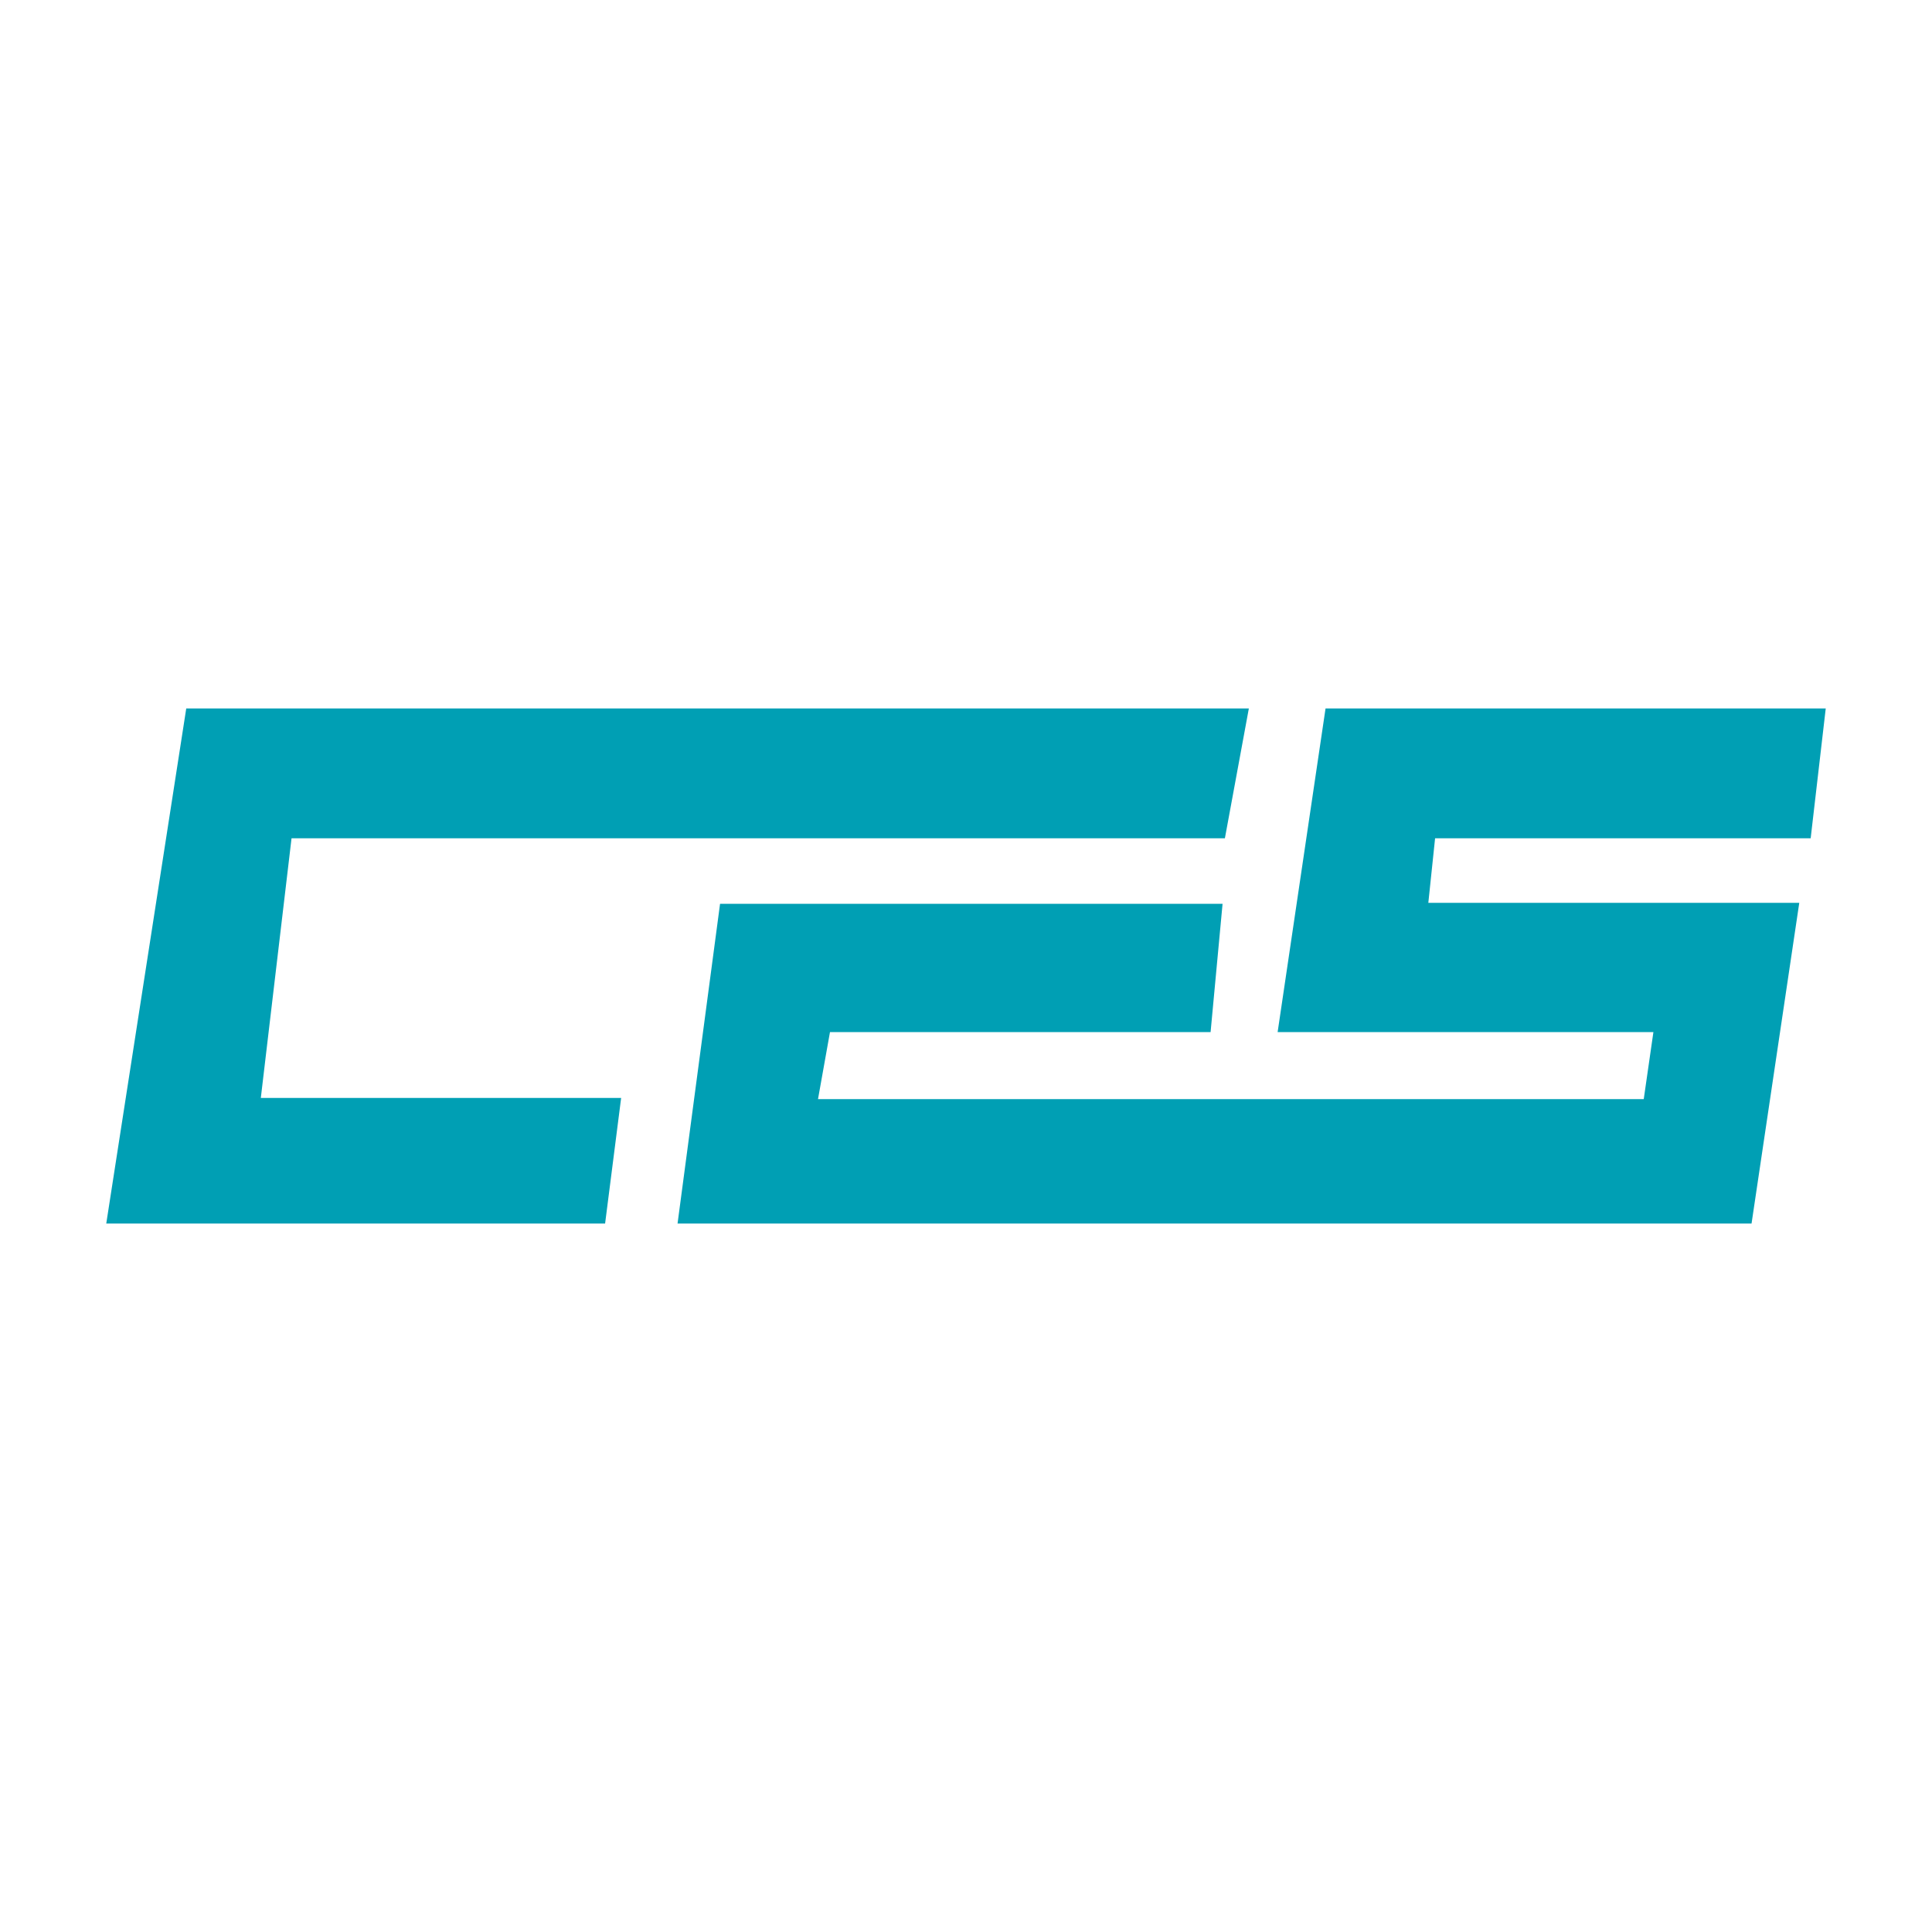
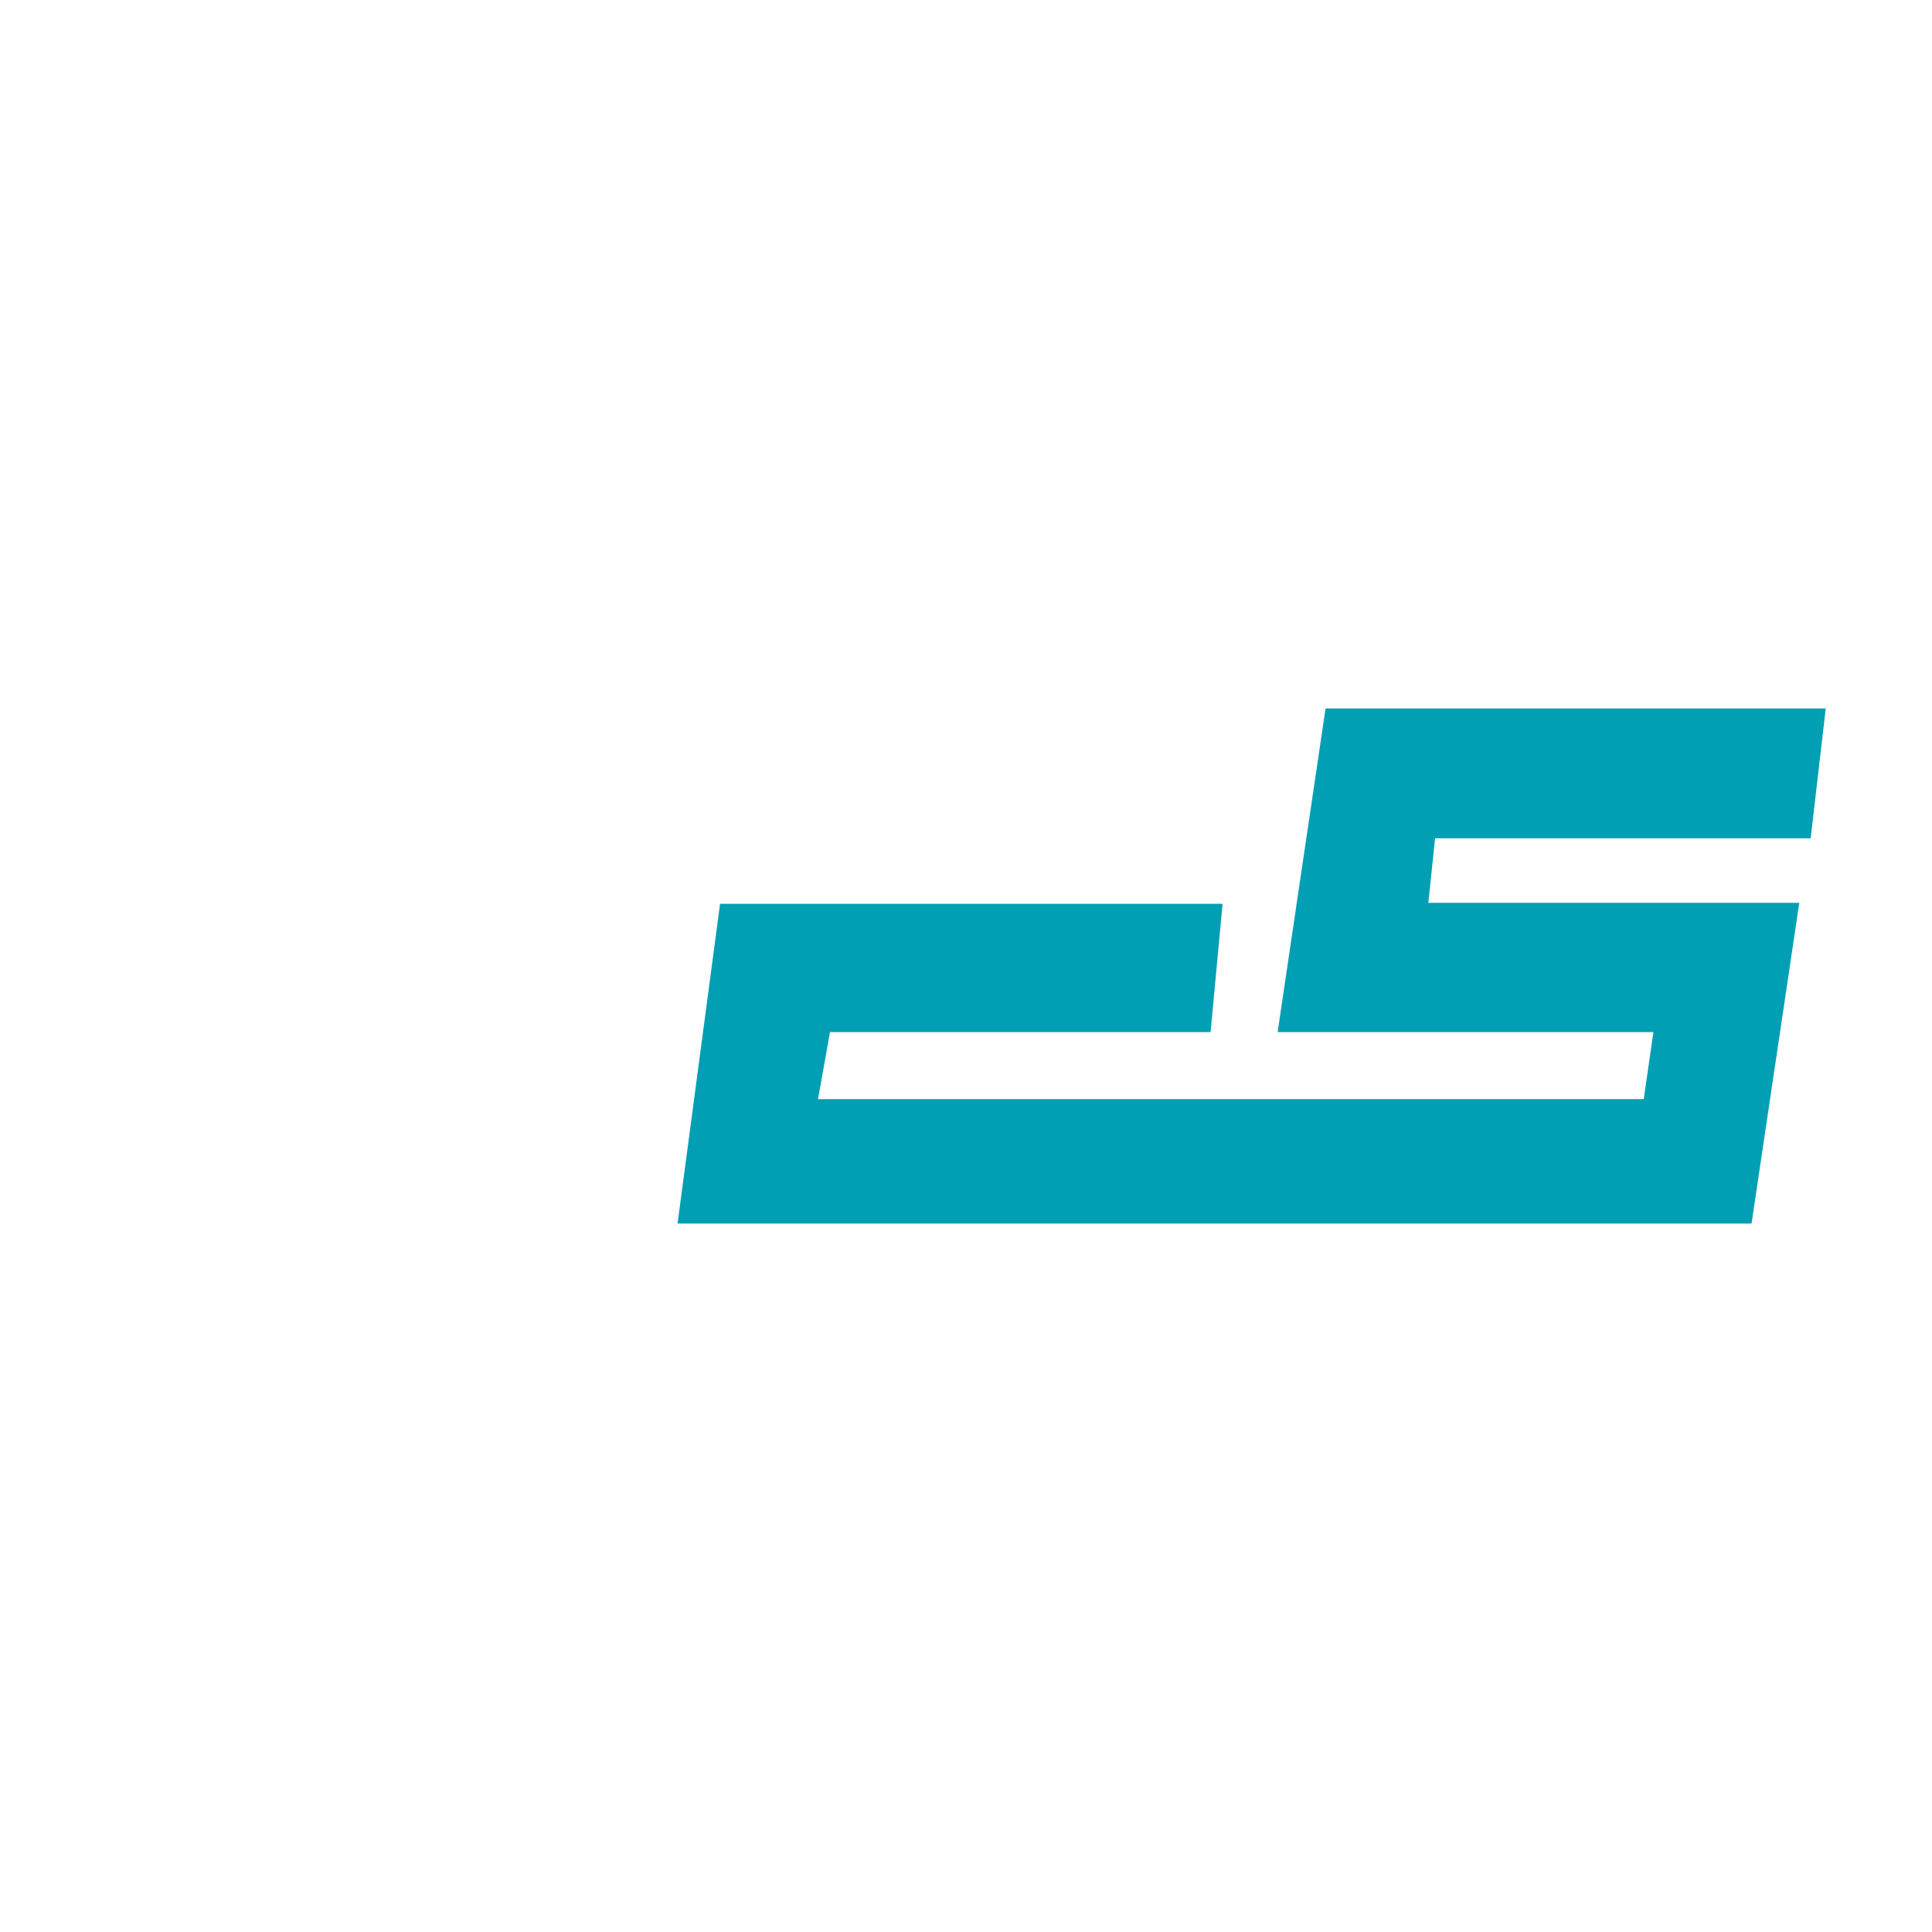
<svg xmlns="http://www.w3.org/2000/svg" id="isotype" version="1.1" viewBox="0 0 1000 1000">
-   <polygon points="646.4 366.7 96.4 366.7 55 633.3 313.2 633.3 321.5 568.3 135 568.3 150.9 433.9 634 433.9 646.4 366.7" style="fill: #009fb4;" />
  <polygon points="686.1 366.7 661.3 534.2 855.8 534.2 850.8 568.9 423.4 568.9 429.6 534.2 626.6 534.2 632.8 467.8 372.7 467.8 350.7 633.3 906.6 633.3 931.3 467.3 739.3 467.3 742.8 433.9 937.2 433.9 945 366.7 686.1 366.7" style="fill: #009fb4;" />
</svg>